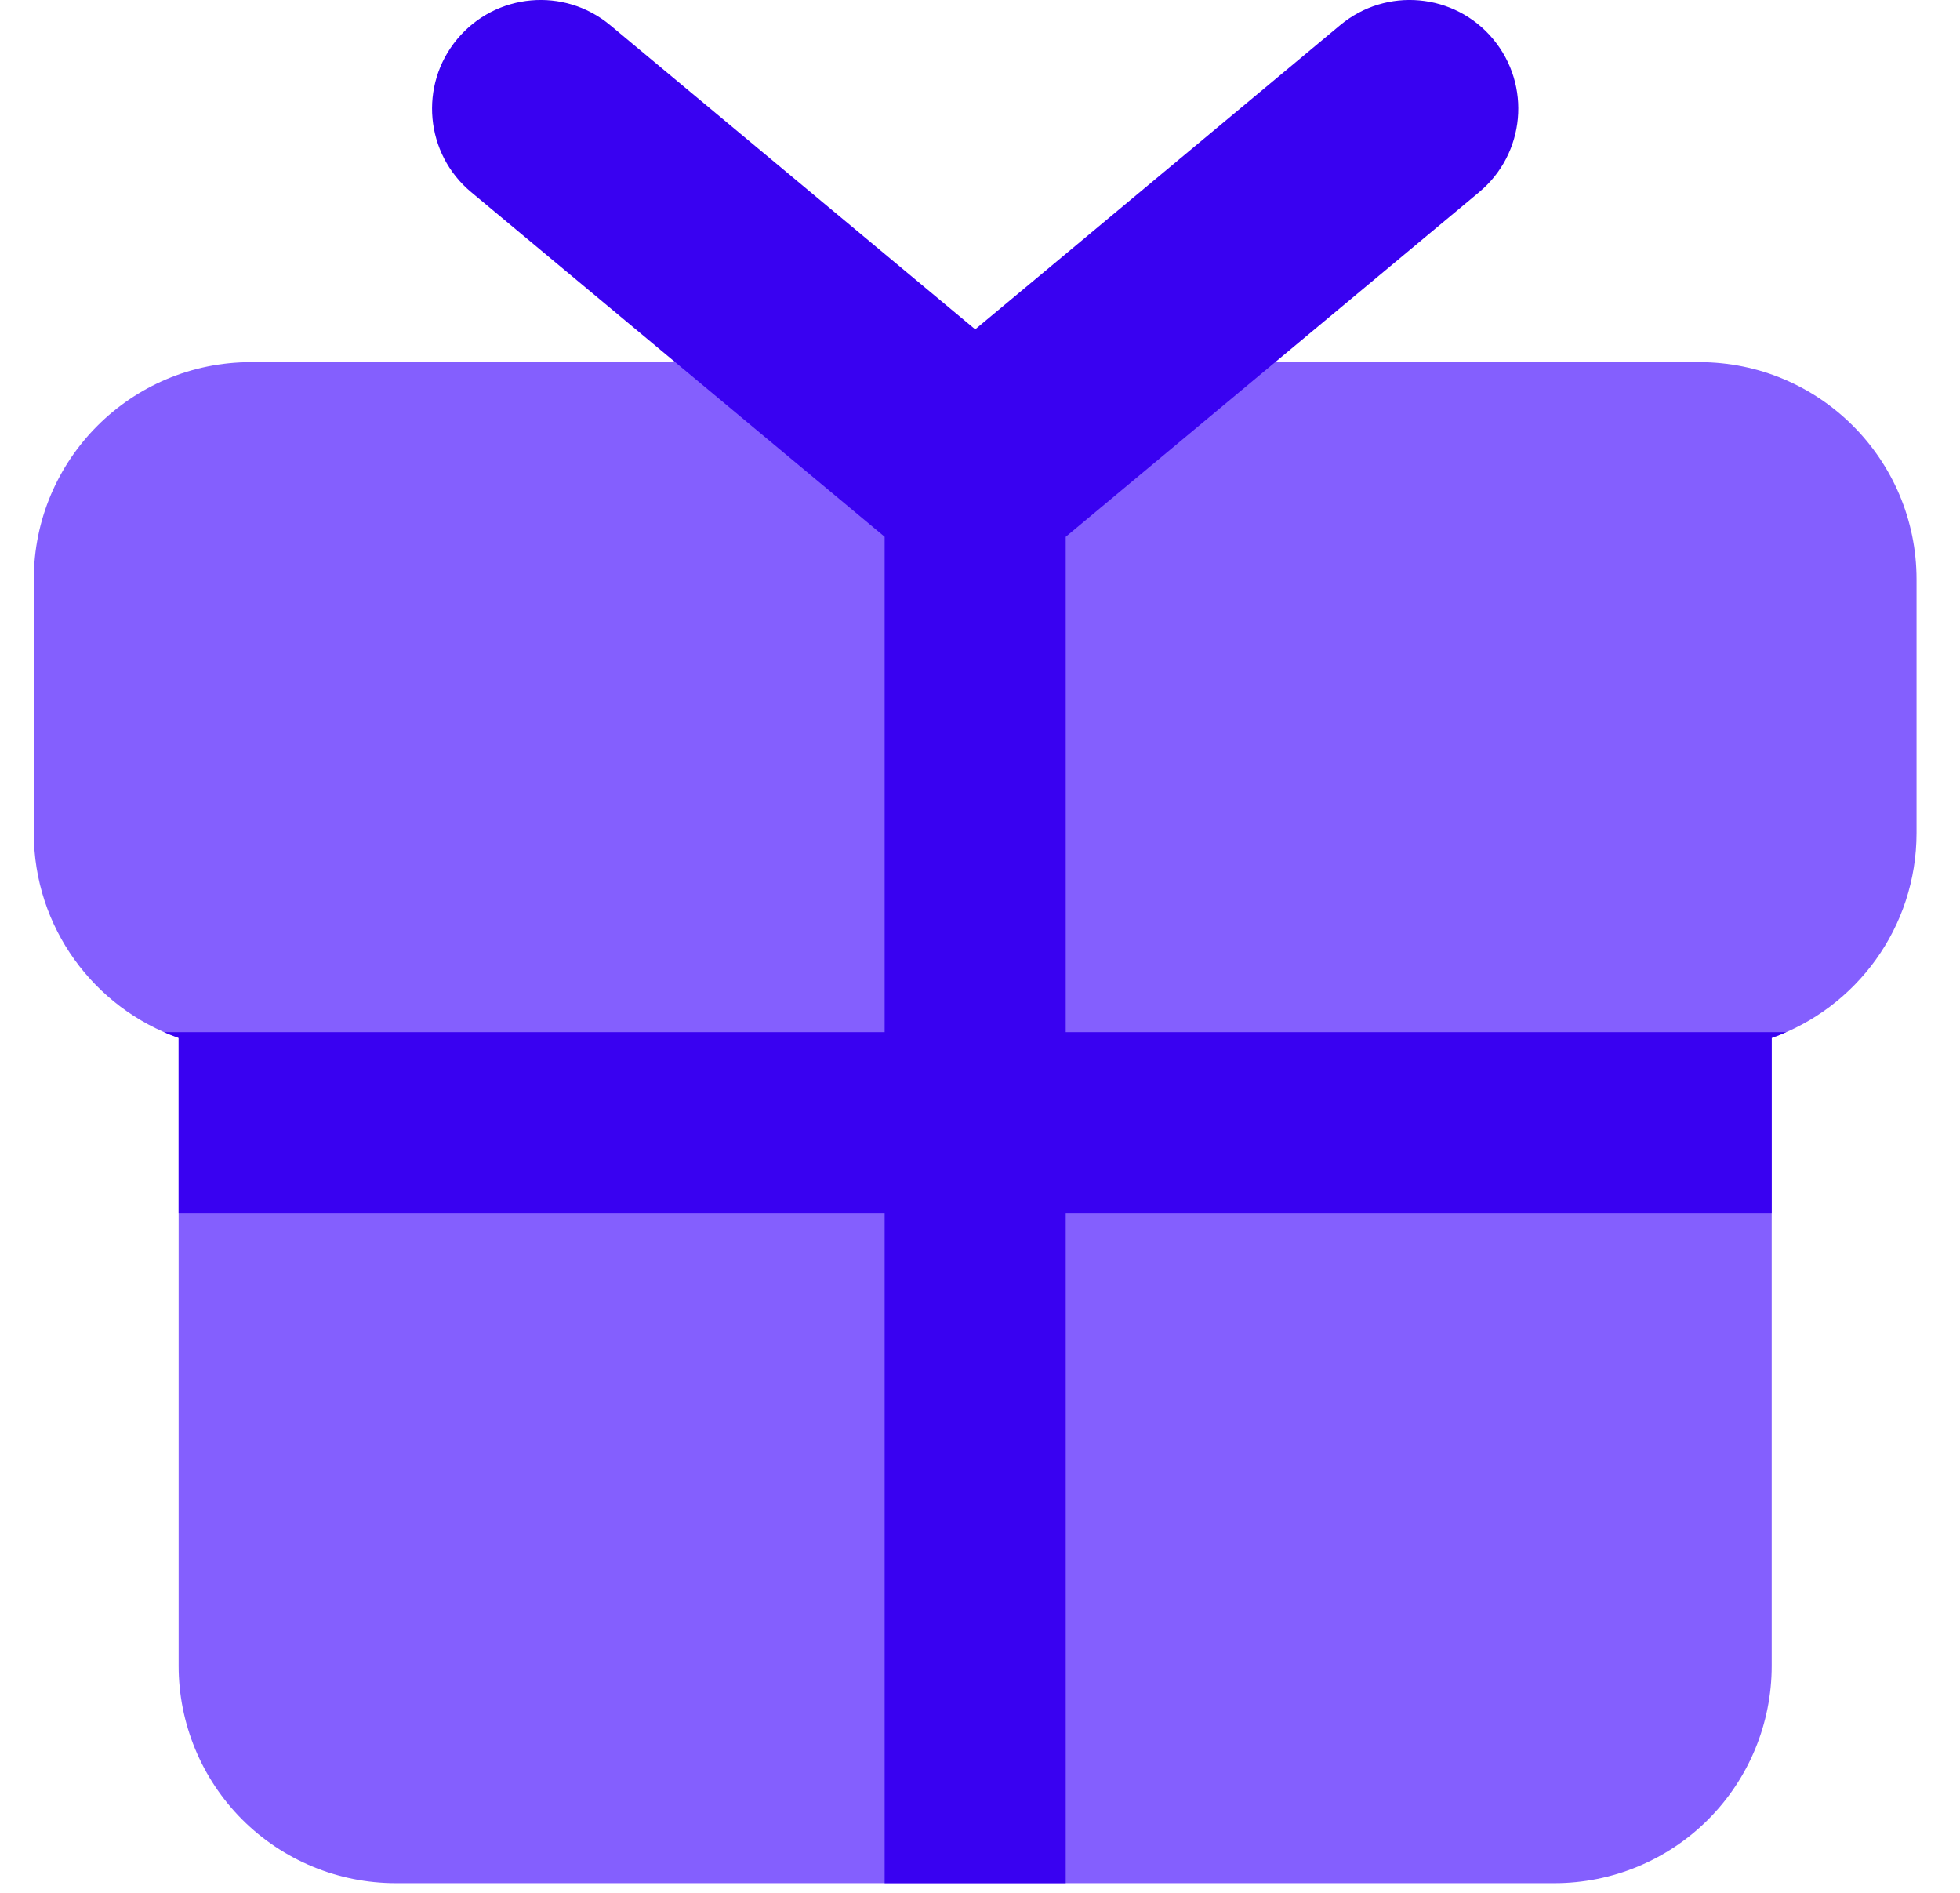
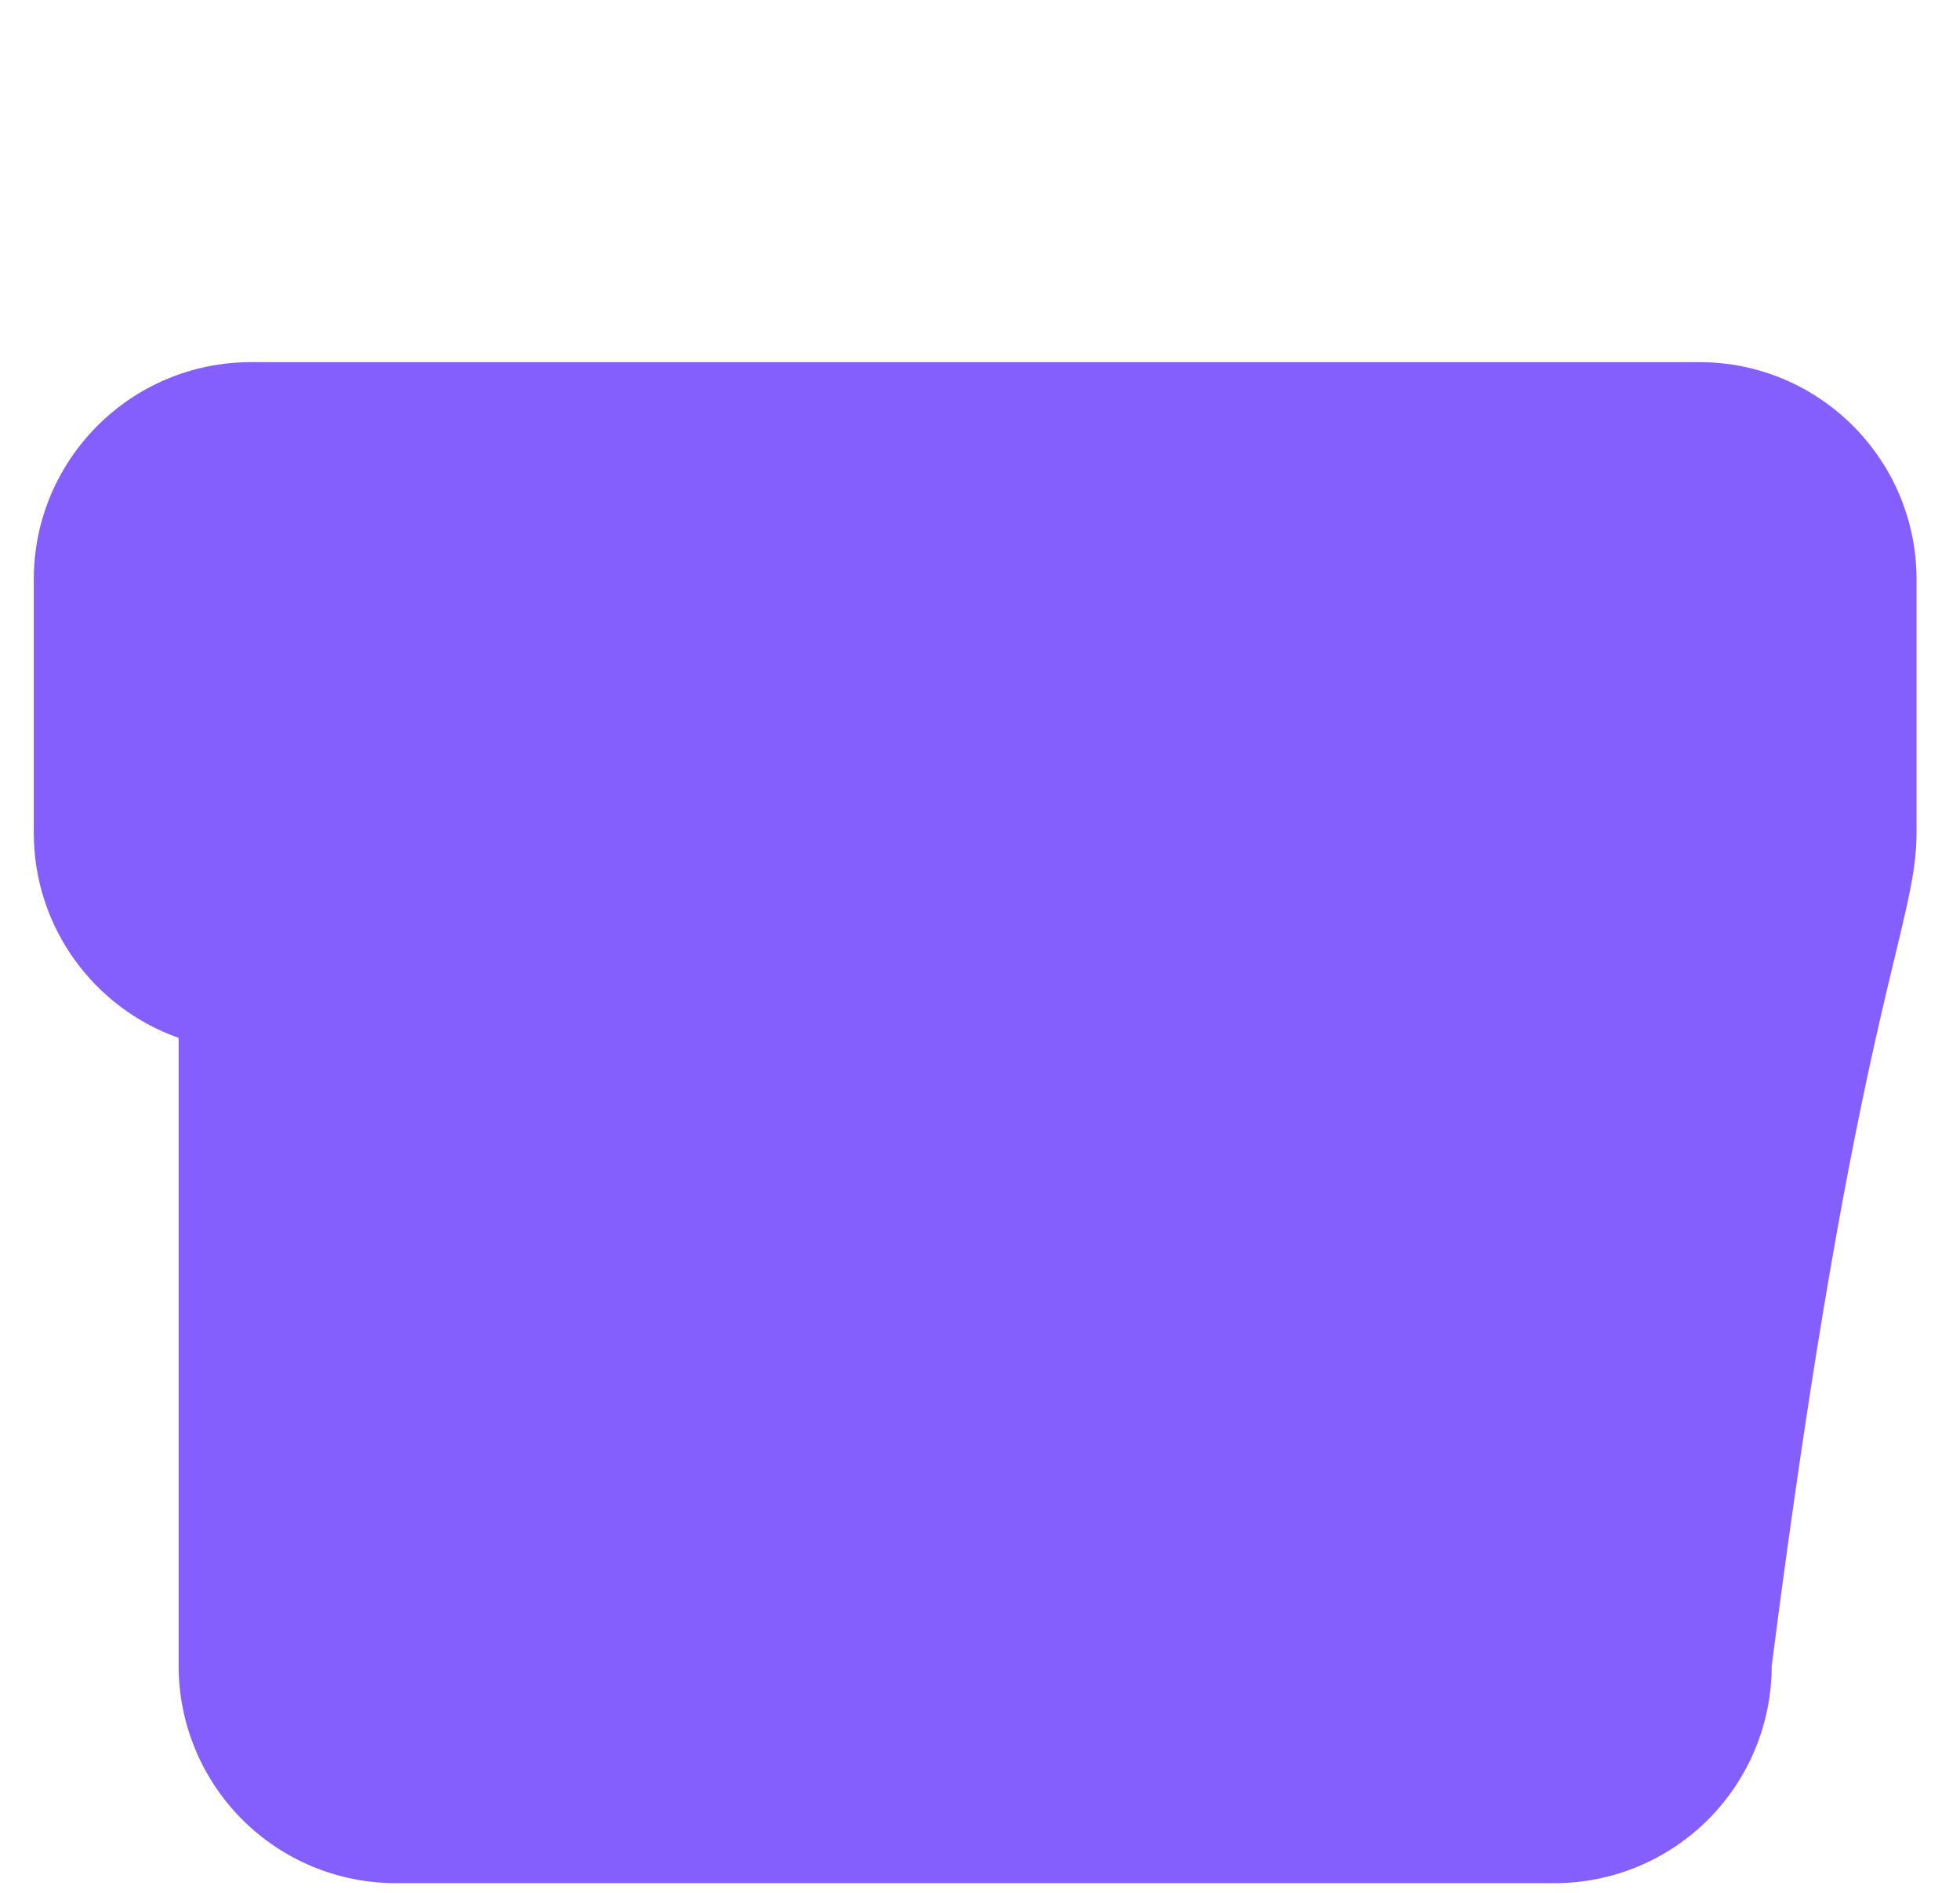
<svg xmlns="http://www.w3.org/2000/svg" width="29" height="28" viewBox="0 0 29 28" fill="none">
-   <path fill-rule="evenodd" clip-rule="evenodd" d="M3.714 5.357C1.939 5.357 0.5 6.796 0.5 8.571V12.321C0.5 13.721 1.394 14.912 2.643 15.353V24.643C2.643 25.495 2.982 26.313 3.584 26.916C4.187 27.519 5.005 27.857 5.857 27.857H23C23.852 27.857 24.67 27.519 25.273 26.916C25.876 26.313 26.214 25.495 26.214 24.643V15.353C27.463 14.912 28.357 13.721 28.357 12.321V8.571C28.357 6.796 26.918 5.357 25.143 5.357H3.714Z" fill="#845FFE" />
-   <path fill-rule="evenodd" clip-rule="evenodd" d="M9.029 0.373C8.347 -0.196 7.334 -0.104 6.765 0.578C6.197 1.26 6.289 2.274 6.971 2.842L13.089 7.94V15.268H2.427C2.498 15.299 2.57 15.327 2.643 15.353V17.947H13.089V27.857H15.768V17.947H26.214V15.353C26.287 15.327 26.359 15.299 26.429 15.268H15.768V7.941L21.886 2.842C22.568 2.274 22.66 1.26 22.092 0.578C21.524 -0.104 20.51 -0.196 19.828 0.373L14.429 4.872L9.029 0.373Z" fill="#3901F1" />
+   <path fill-rule="evenodd" clip-rule="evenodd" d="M3.714 5.357C1.939 5.357 0.5 6.796 0.5 8.571V12.321C0.5 13.721 1.394 14.912 2.643 15.353V24.643C2.643 25.495 2.982 26.313 3.584 26.916C4.187 27.519 5.005 27.857 5.857 27.857H23C23.852 27.857 24.67 27.519 25.273 26.916C25.876 26.313 26.214 25.495 26.214 24.643C27.463 14.912 28.357 13.721 28.357 12.321V8.571C28.357 6.796 26.918 5.357 25.143 5.357H3.714Z" fill="#845FFE" />
</svg>